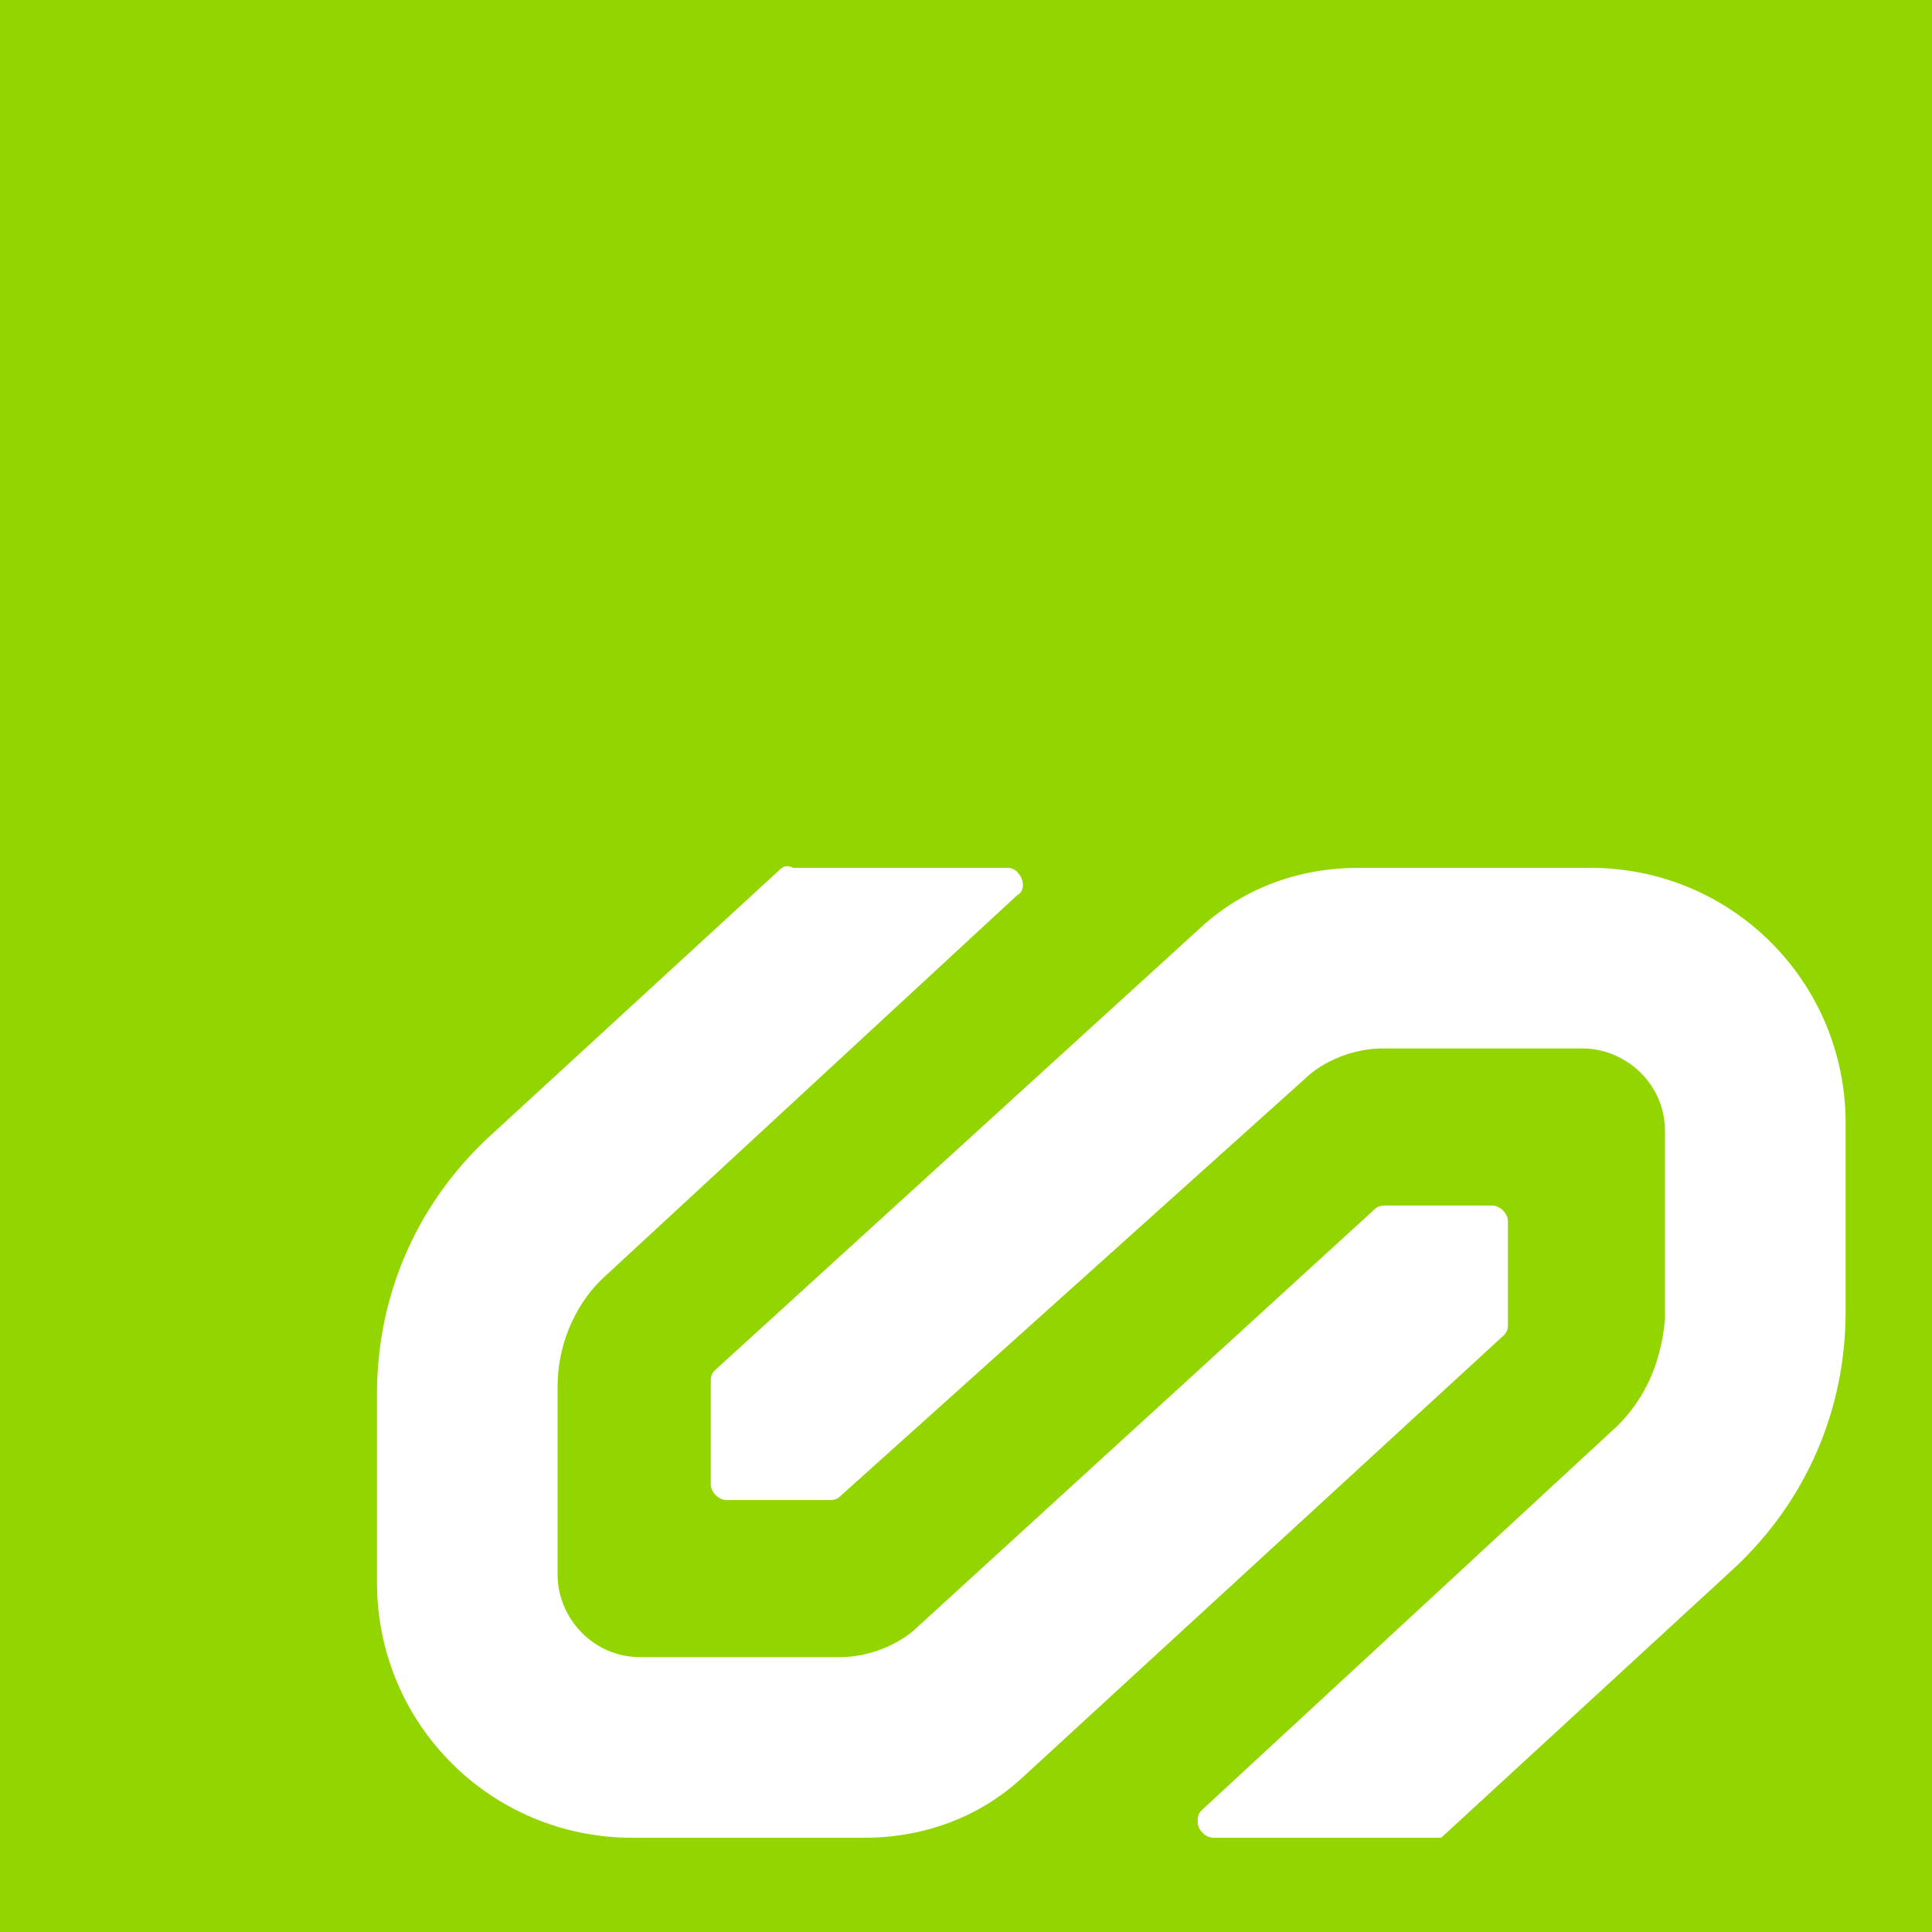
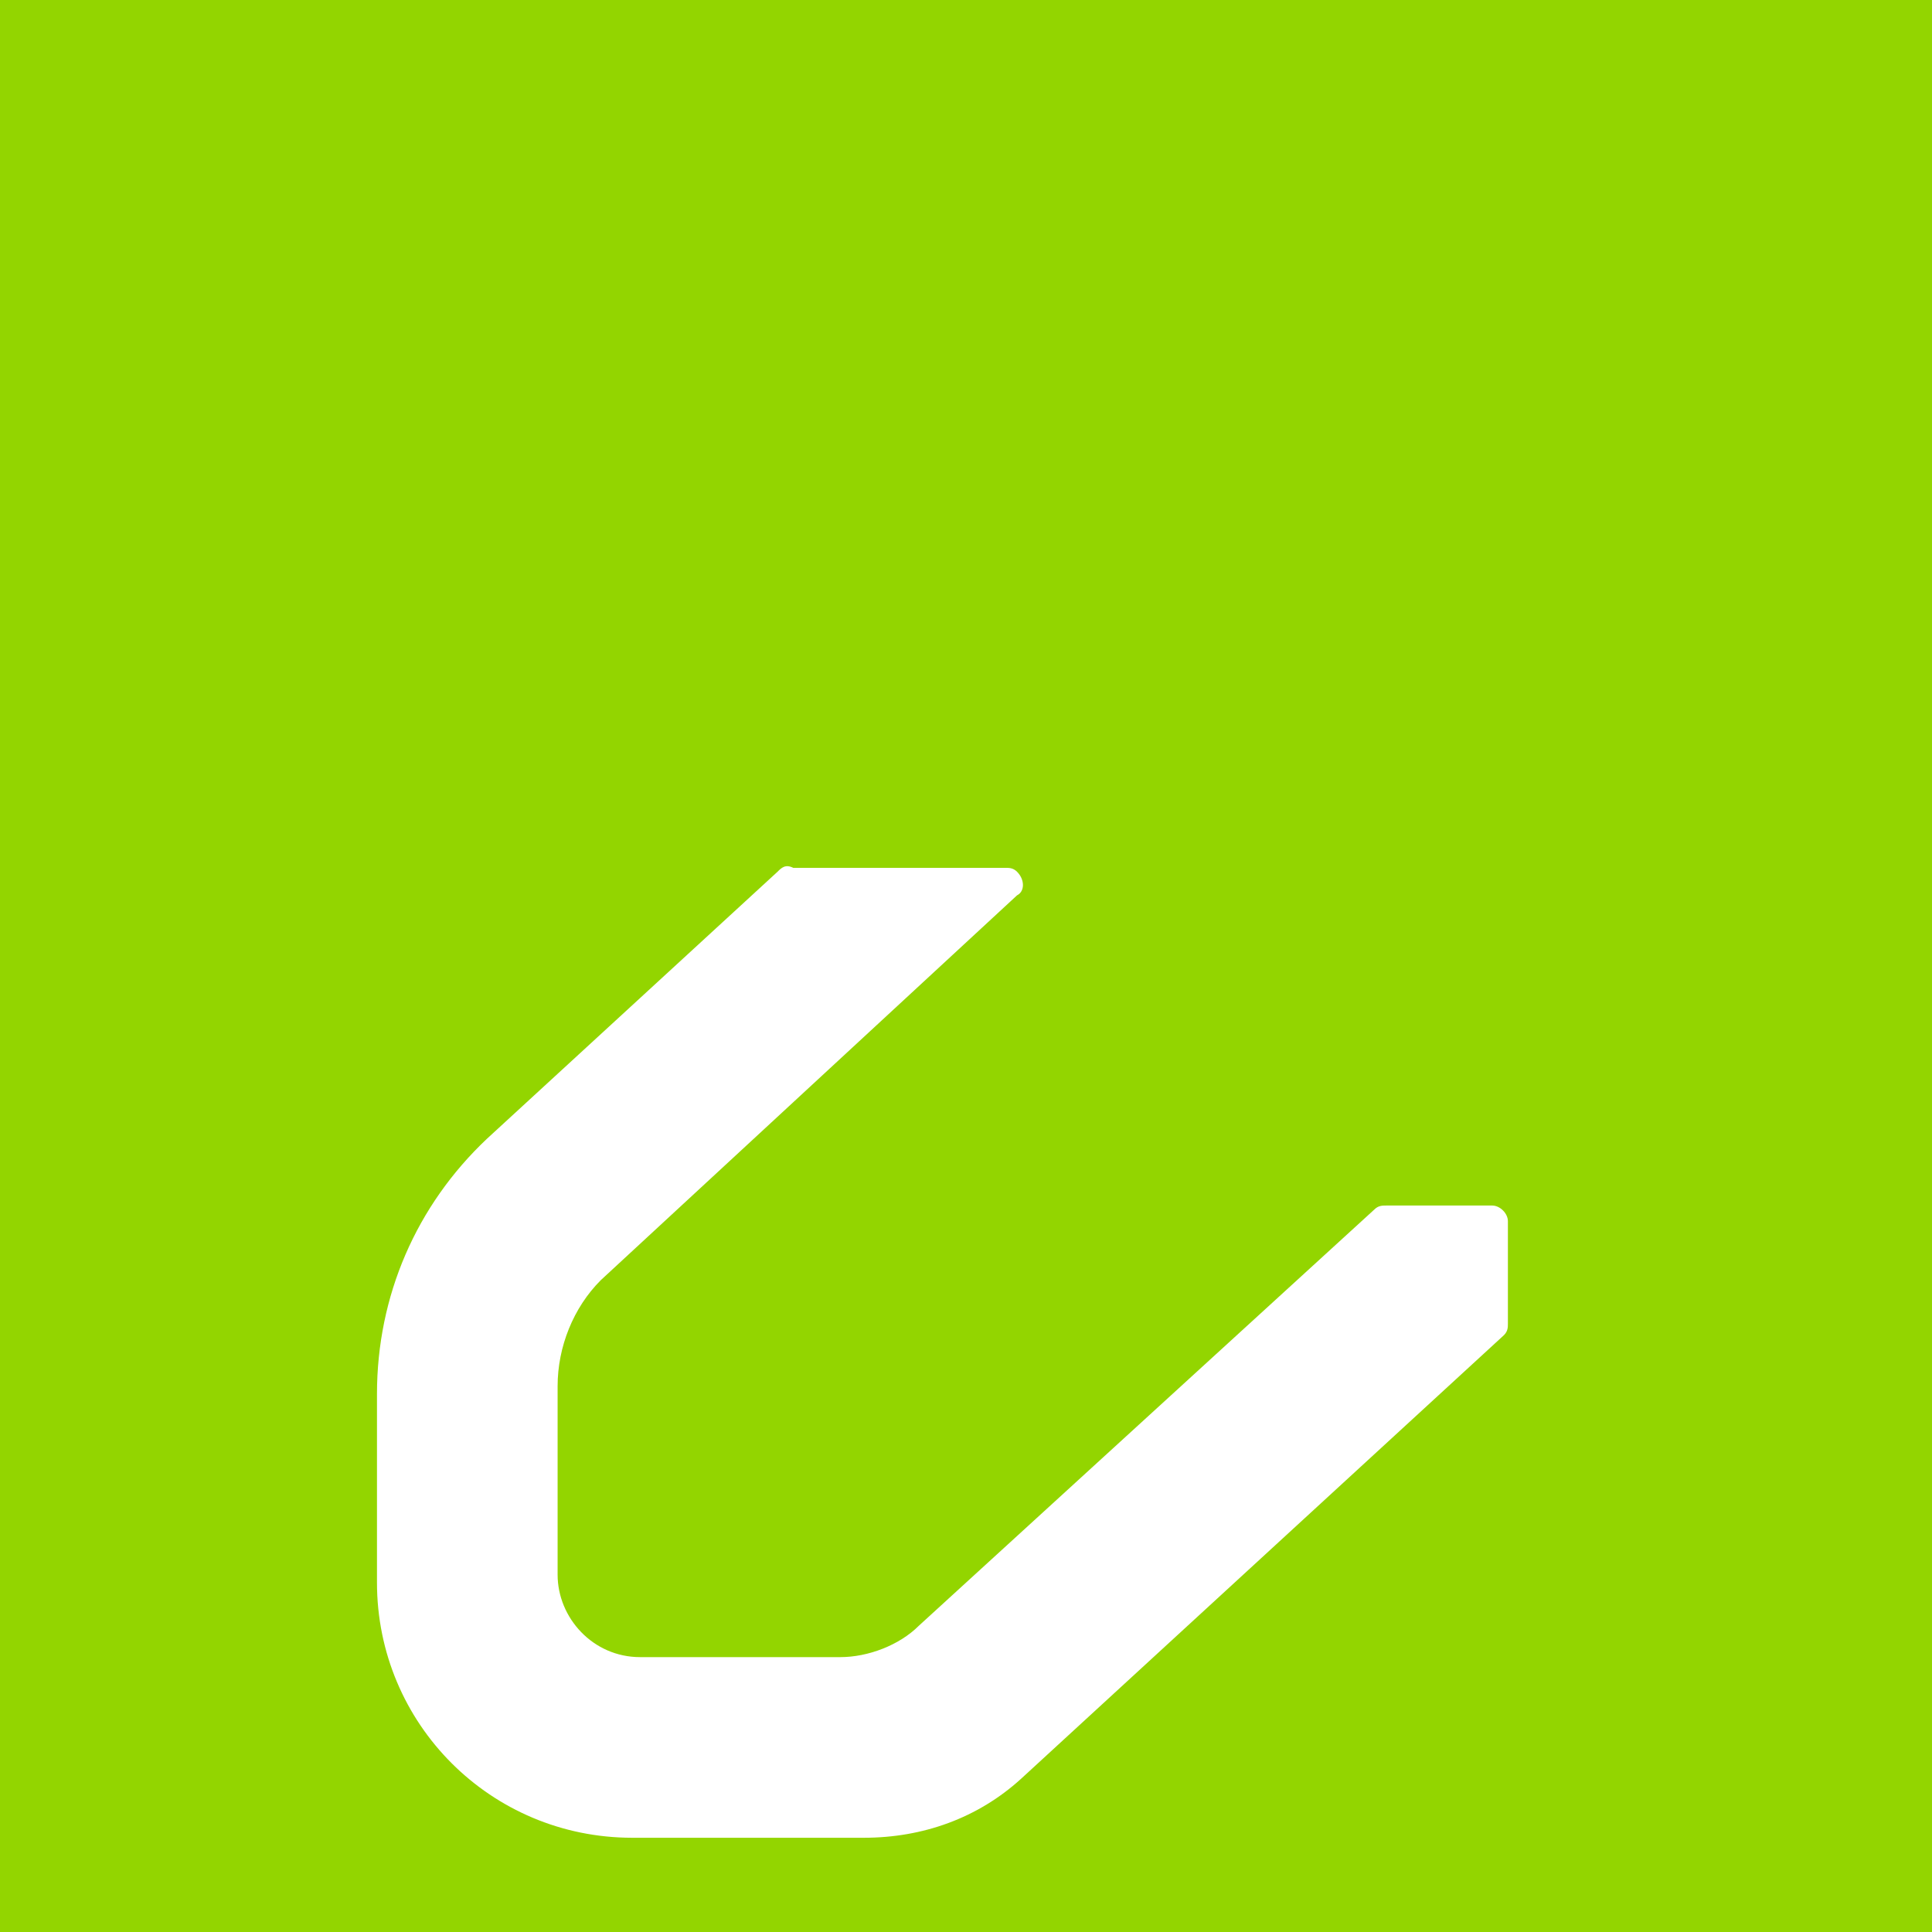
<svg xmlns="http://www.w3.org/2000/svg" id="Capa_1" x="0px" y="0px" viewBox="0 0 49.2 49.2" style="enable-background:new 0 0 49.2 49.2;" xml:space="preserve">
  <style type="text/css">	.st0{fill:#93D500;}	.st1{fill:#FFFFFF;}</style>
  <g id="Capa_2_00000009578768199854990860000009219573105524137372_">
    <g id="Capa_1-2">
      <rect class="st0" width="49.2" height="49.2" />
-       <path class="st1" d="M36.3,46.8h-5.4c-0.2,0-0.4-0.2-0.4-0.4c0-0.1,0-0.2,0.1-0.3l10.6-9.8c0.7-0.7,1.1-1.6,1.2-2.7v-4.8   c0-1.2-1-2.1-2.1-2.1h-5.1c-0.7,0-1.5,0.3-2,0.8L21.4,38.1c-0.1,0.1-0.2,0.1-0.3,0.1h-2.6c-0.2,0-0.4-0.2-0.4-0.4l0,0v-2.6   c0-0.1,0-0.2,0.1-0.3l12.4-11.3c1.1-1,2.5-1.5,4-1.5h5.9c3.6,0,6.5,2.9,6.5,6.5c0,0,0,0,0,0v4.8c0,2.5-1,4.8-2.8,6.5l-7.5,6.9   C36.6,46.8,36.5,46.8,36.3,46.8" />
      <path class="st1" d="M19.8,22.2L12.4,29c-1.8,1.7-2.8,4-2.8,6.5v4.8c0,3.6,2.9,6.5,6.5,6.5c0,0,0,0,0,0h5.9c1.5,0,2.9-0.5,4-1.5   l12.3-11.3c0.1-0.1,0.1-0.2,0.1-0.3v-2.6c0-0.2-0.2-0.4-0.4-0.4h-2.7c-0.1,0-0.2,0-0.3,0.1L23.4,41.4c-0.5,0.5-1.3,0.8-2,0.8h-5.1   c-1.2,0-2.1-1-2.1-2.1c0,0,0,0,0,0v-4.8c0-1,0.4-2,1.1-2.7l10.6-9.8c0.2-0.1,0.2-0.4,0-0.6c-0.1-0.1-0.2-0.1-0.3-0.1h-5.4   C20,22,19.9,22.1,19.8,22.2" />
    </g>
  </g>
</svg>